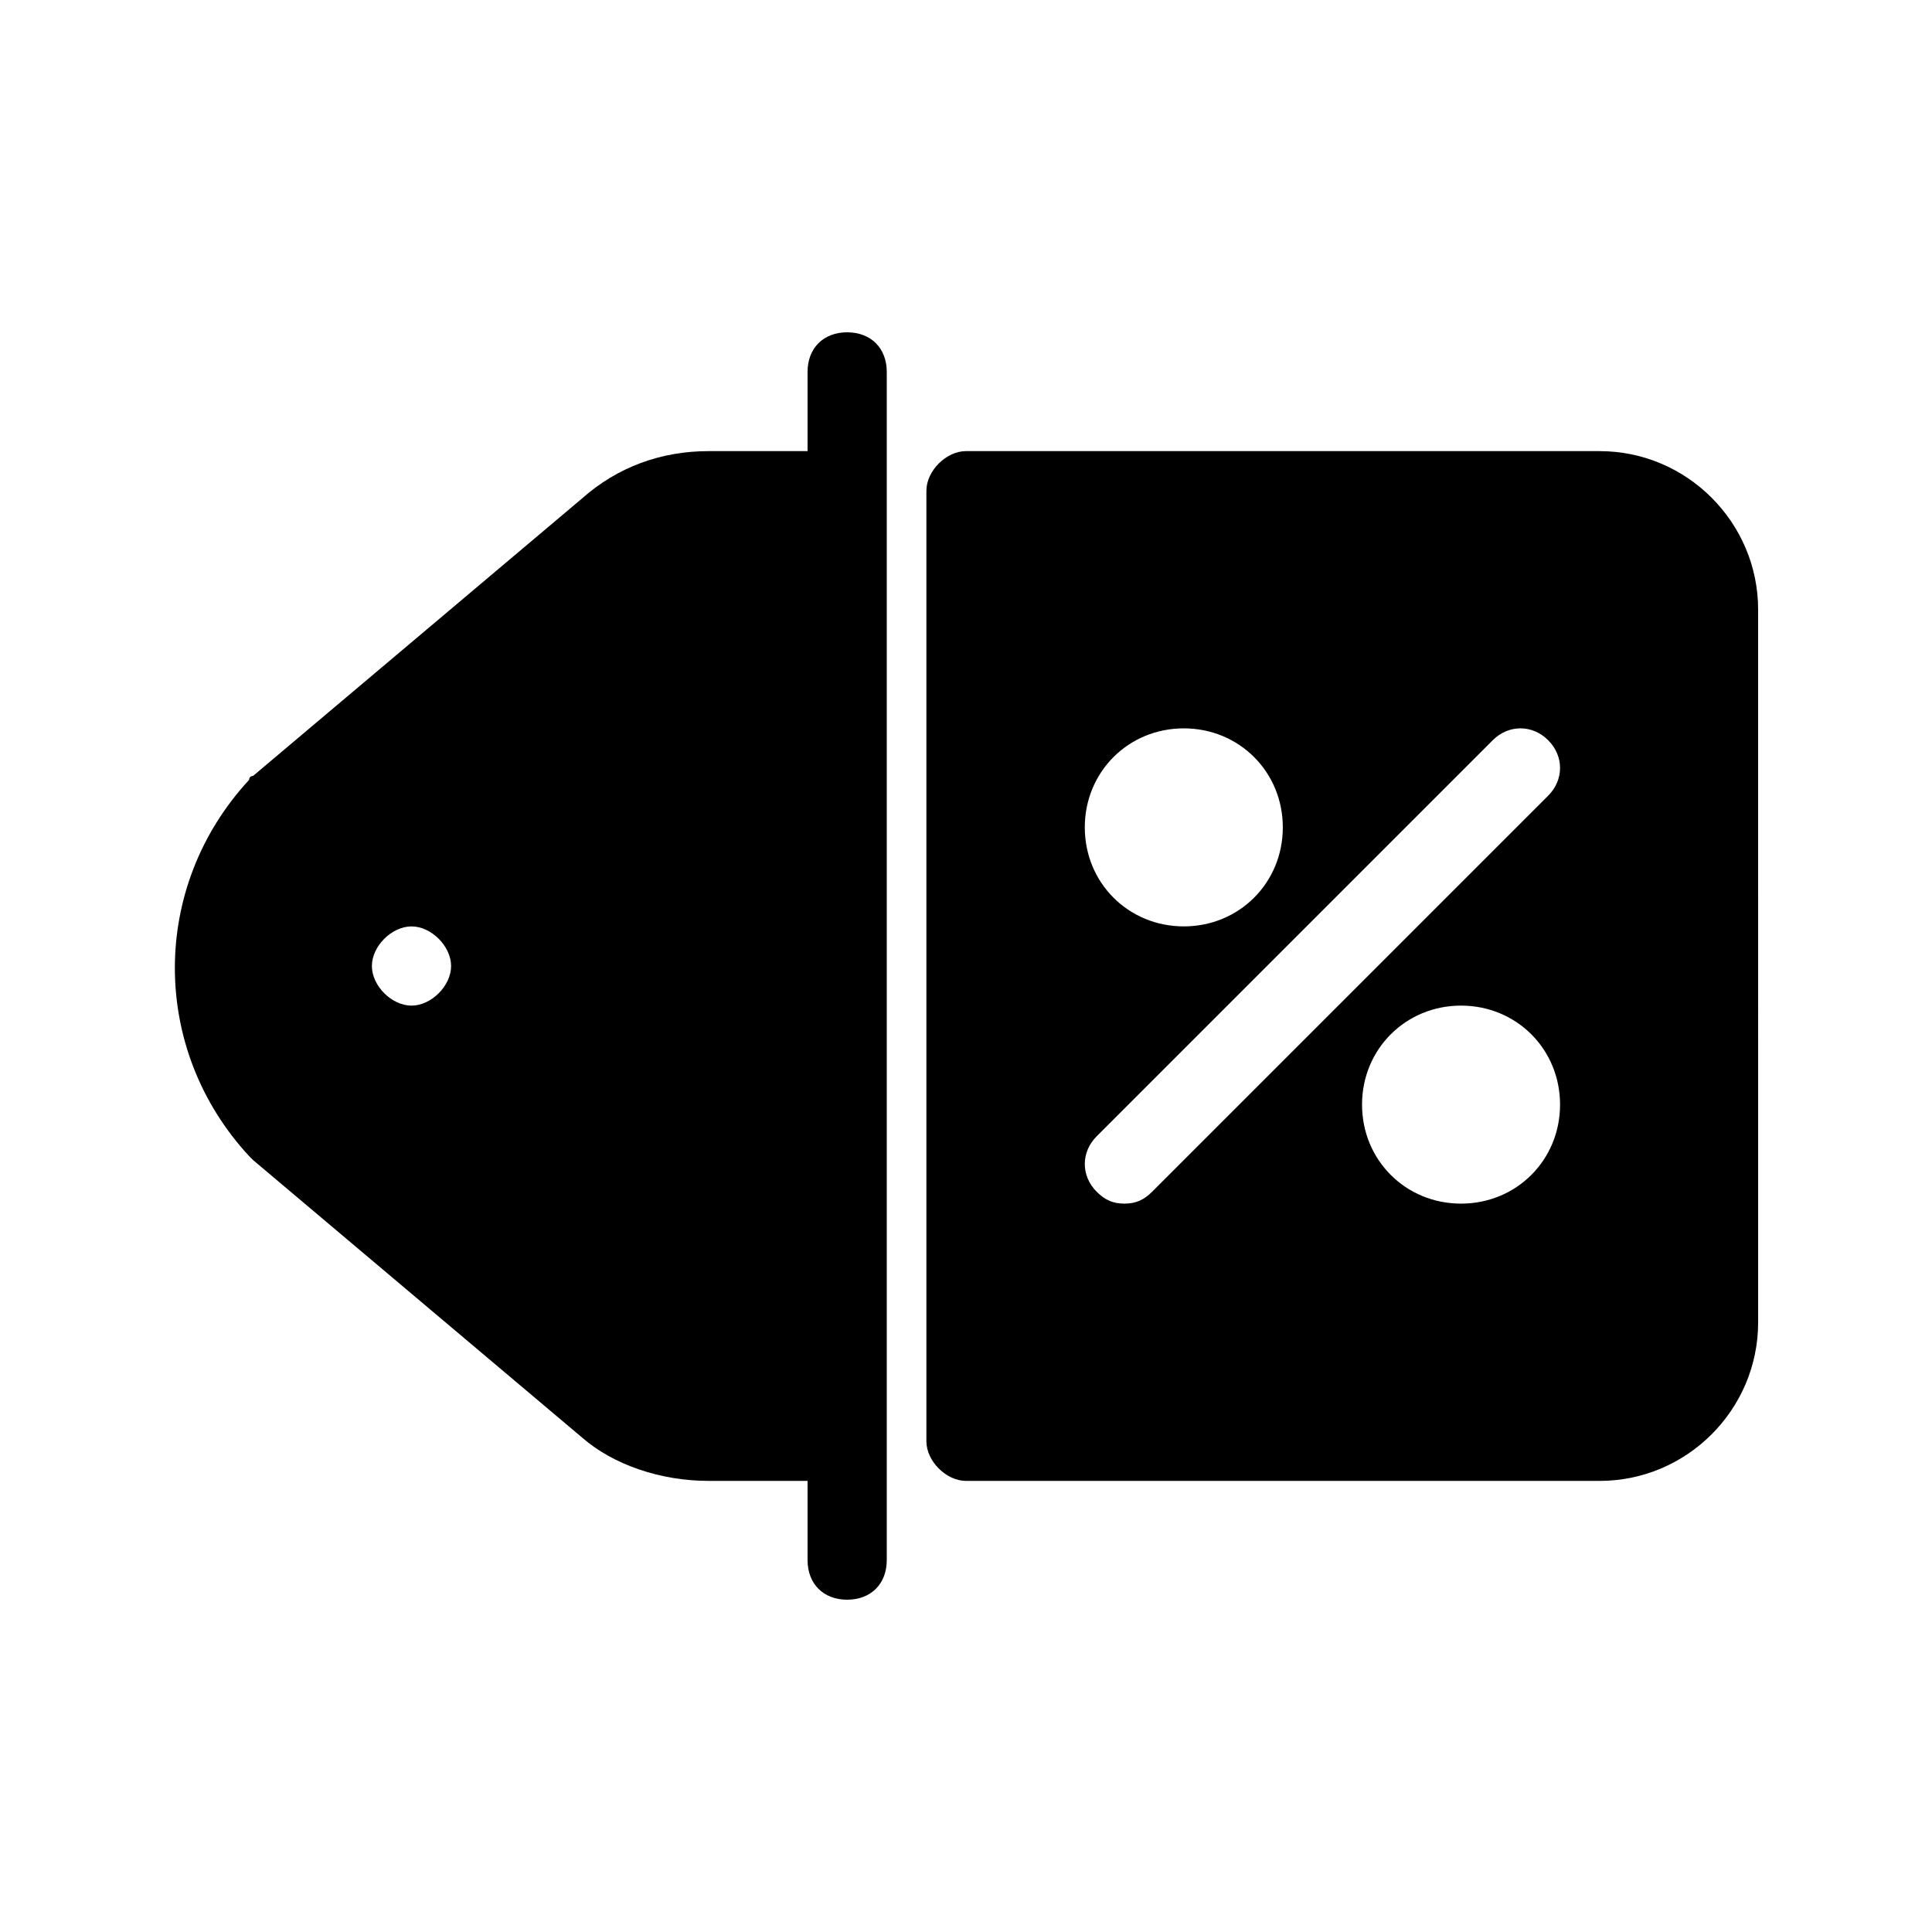
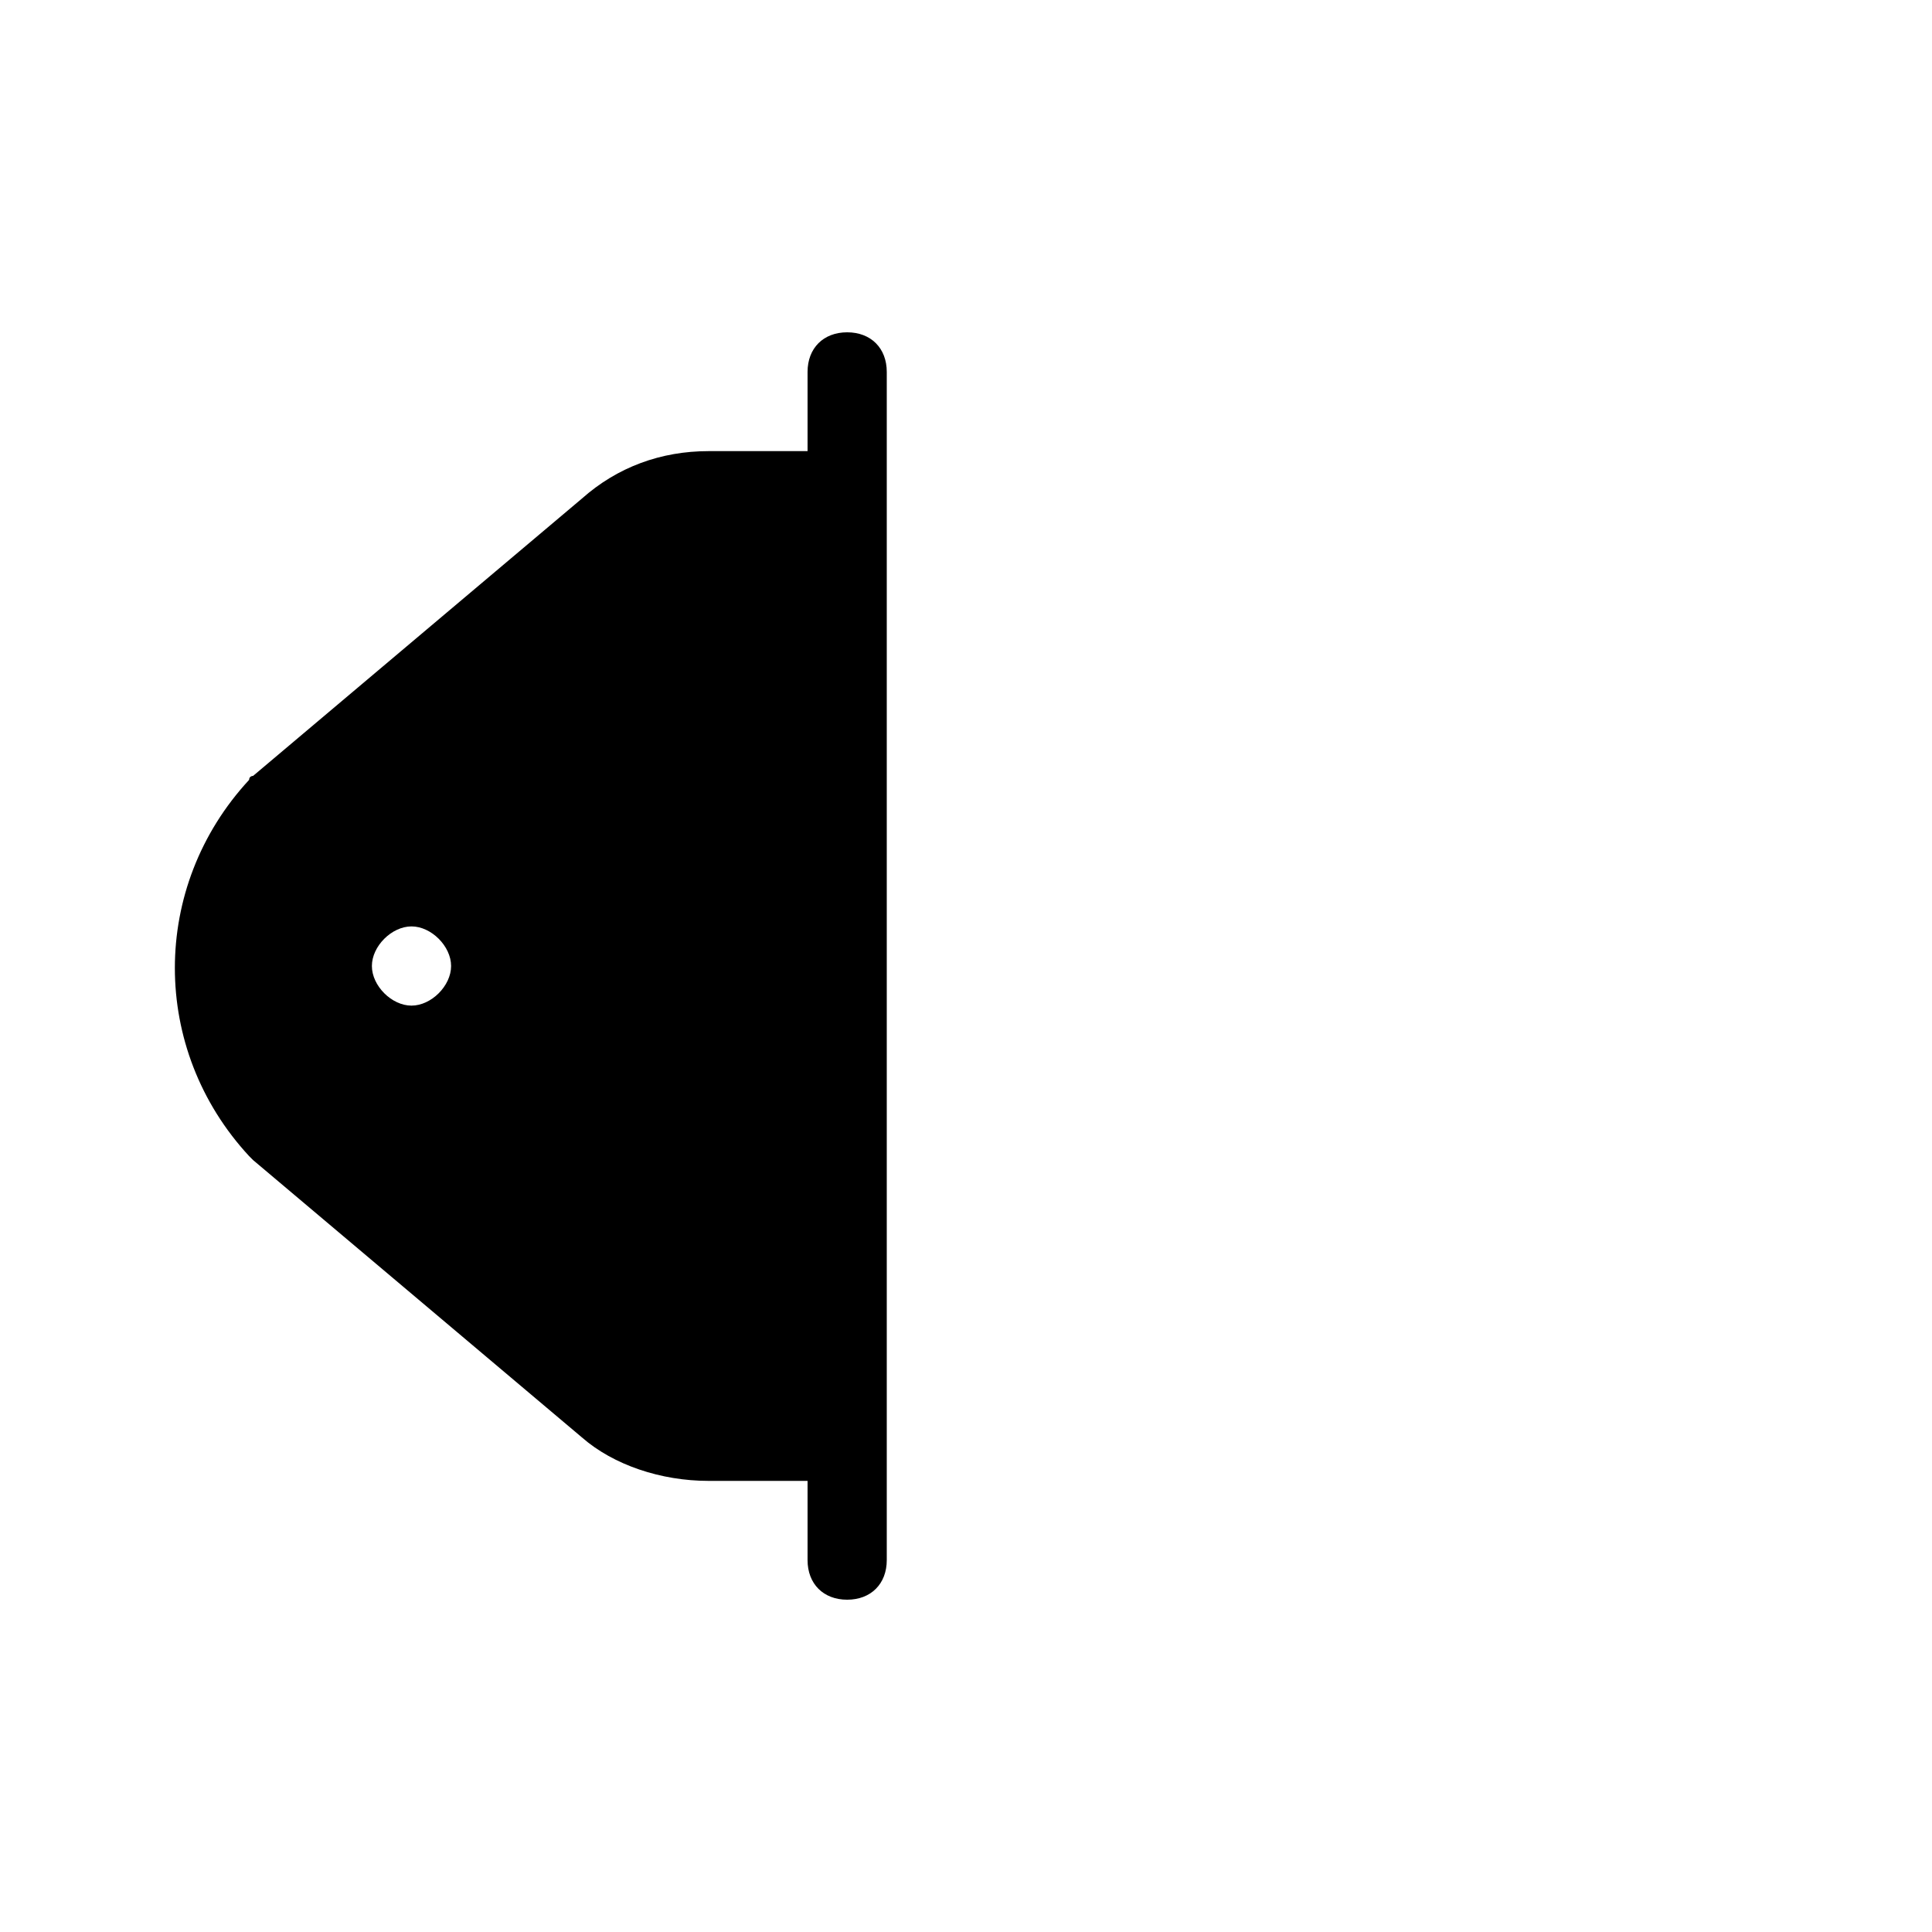
<svg xmlns="http://www.w3.org/2000/svg" fill="#000000" width="800px" height="800px" version="1.1" viewBox="144 144 512 512">
  <g>
    <path d="m331.77 536.45h26.242v20.992c0 6.297 4.199 10.496 10.496 10.496s10.496-4.199 10.496-10.496v-314.88c0-6.297-4.199-10.496-10.496-10.496s-10.496 4.199-10.496 10.496v20.992h-26.238c-12.594 0-24.141 4.199-33.586 12.594l-87.117 73.473s-1.051 0-1.051 1.051c-26.238 28.34-26.238 71.371 0 99.711l1.051 1.051 87.117 73.473c8.391 7.348 20.988 11.543 33.582 11.543zm-78.719-125.95c-5.246 0-10.496-5.246-10.496-10.496 0-5.246 5.246-10.496 10.496-10.496 5.246 0 10.496 5.246 10.496 10.496 0 5.246-5.25 10.496-10.496 10.496z" />
-     <path d="m567.93 263.55h-167.93c-5.246 0-10.496 5.246-10.496 10.496v251.91c0 5.246 5.246 10.496 10.496 10.496h167.94c23.09 0 41.984-18.895 41.984-41.984l-0.004-188.93c0-23.094-18.891-41.984-41.984-41.984zm-110.21 73.473c14.695 0 26.238 11.547 26.238 26.238 0 14.695-11.543 26.242-26.238 26.242-14.695 0-26.238-11.547-26.238-26.242 0-14.695 11.543-26.238 26.238-26.238zm73.473 125.95c-14.695 0-26.238-11.547-26.238-26.238 0-14.695 11.547-26.238 26.238-26.238 14.695 0 26.238 11.547 26.238 26.238 0 14.691-11.543 26.238-26.238 26.238zm23.09-108.11-104.96 104.96c-2.098 2.098-4.195 3.148-7.344 3.148s-5.246-1.051-7.348-3.148c-4.199-4.199-4.199-10.496 0-14.695l104.96-104.96c4.199-4.199 10.496-4.199 14.695 0 4.195 4.199 4.195 10.496-0.004 14.695z" />
  </g>
</svg>